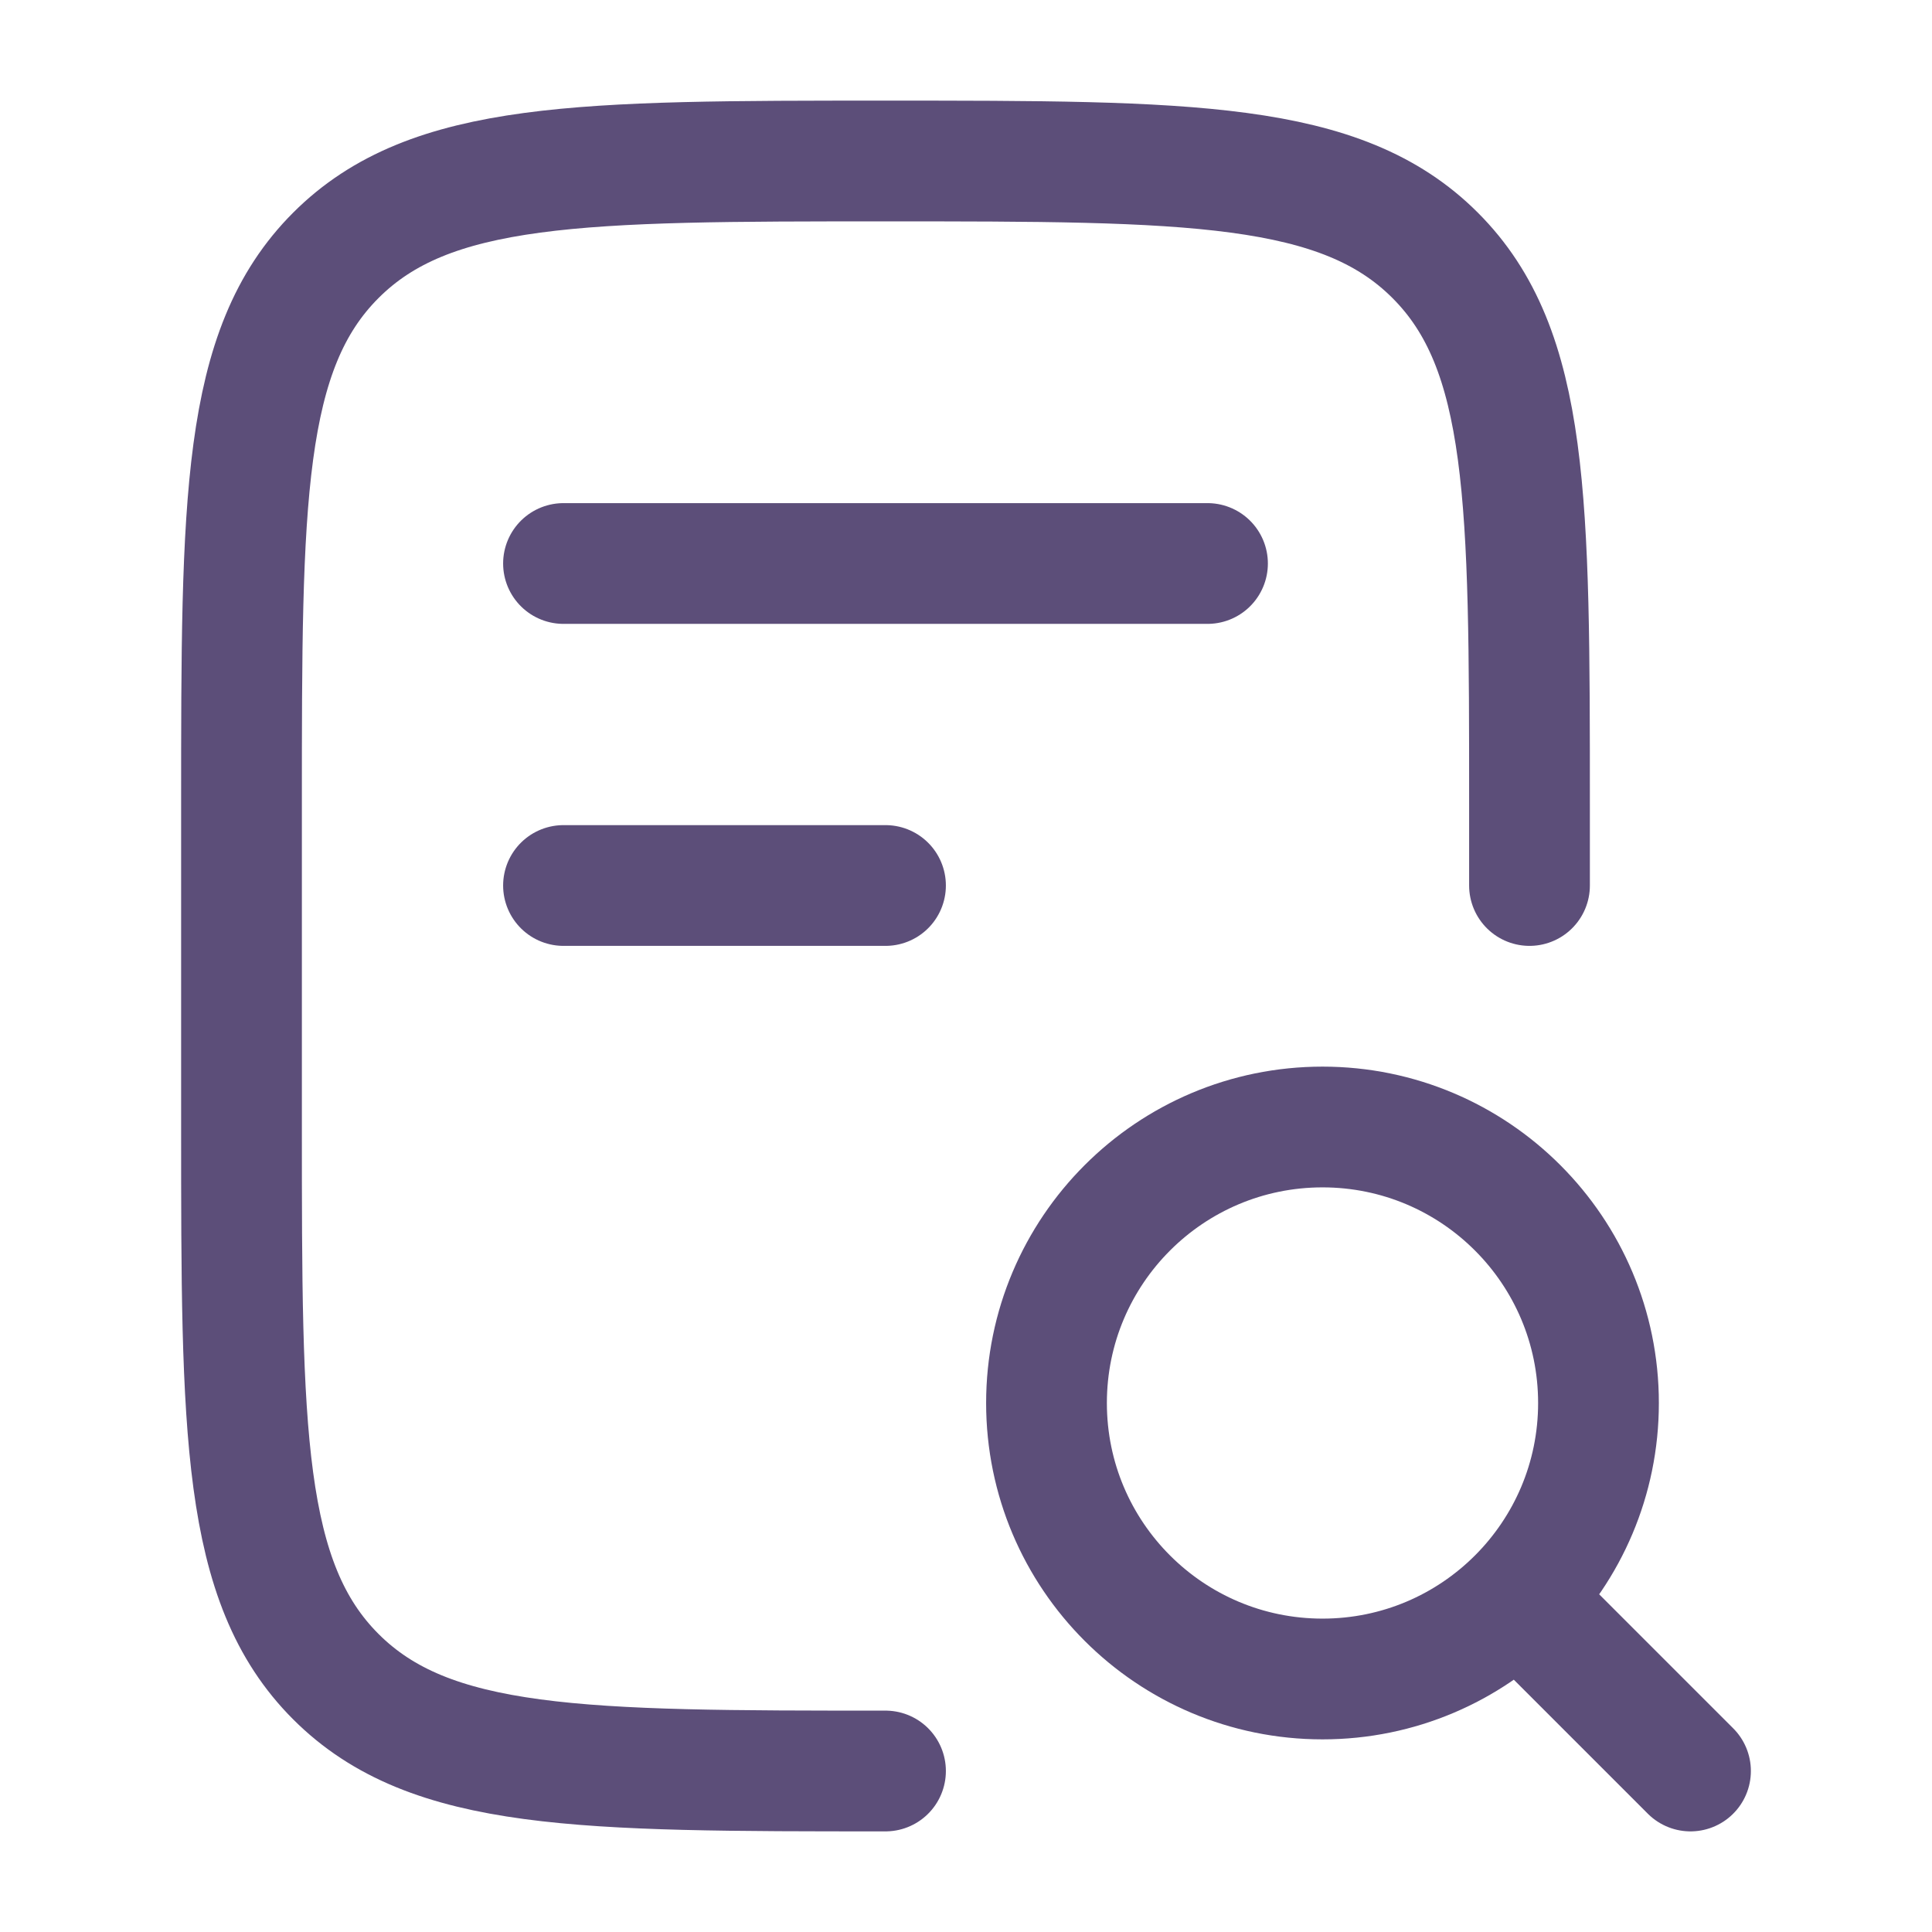
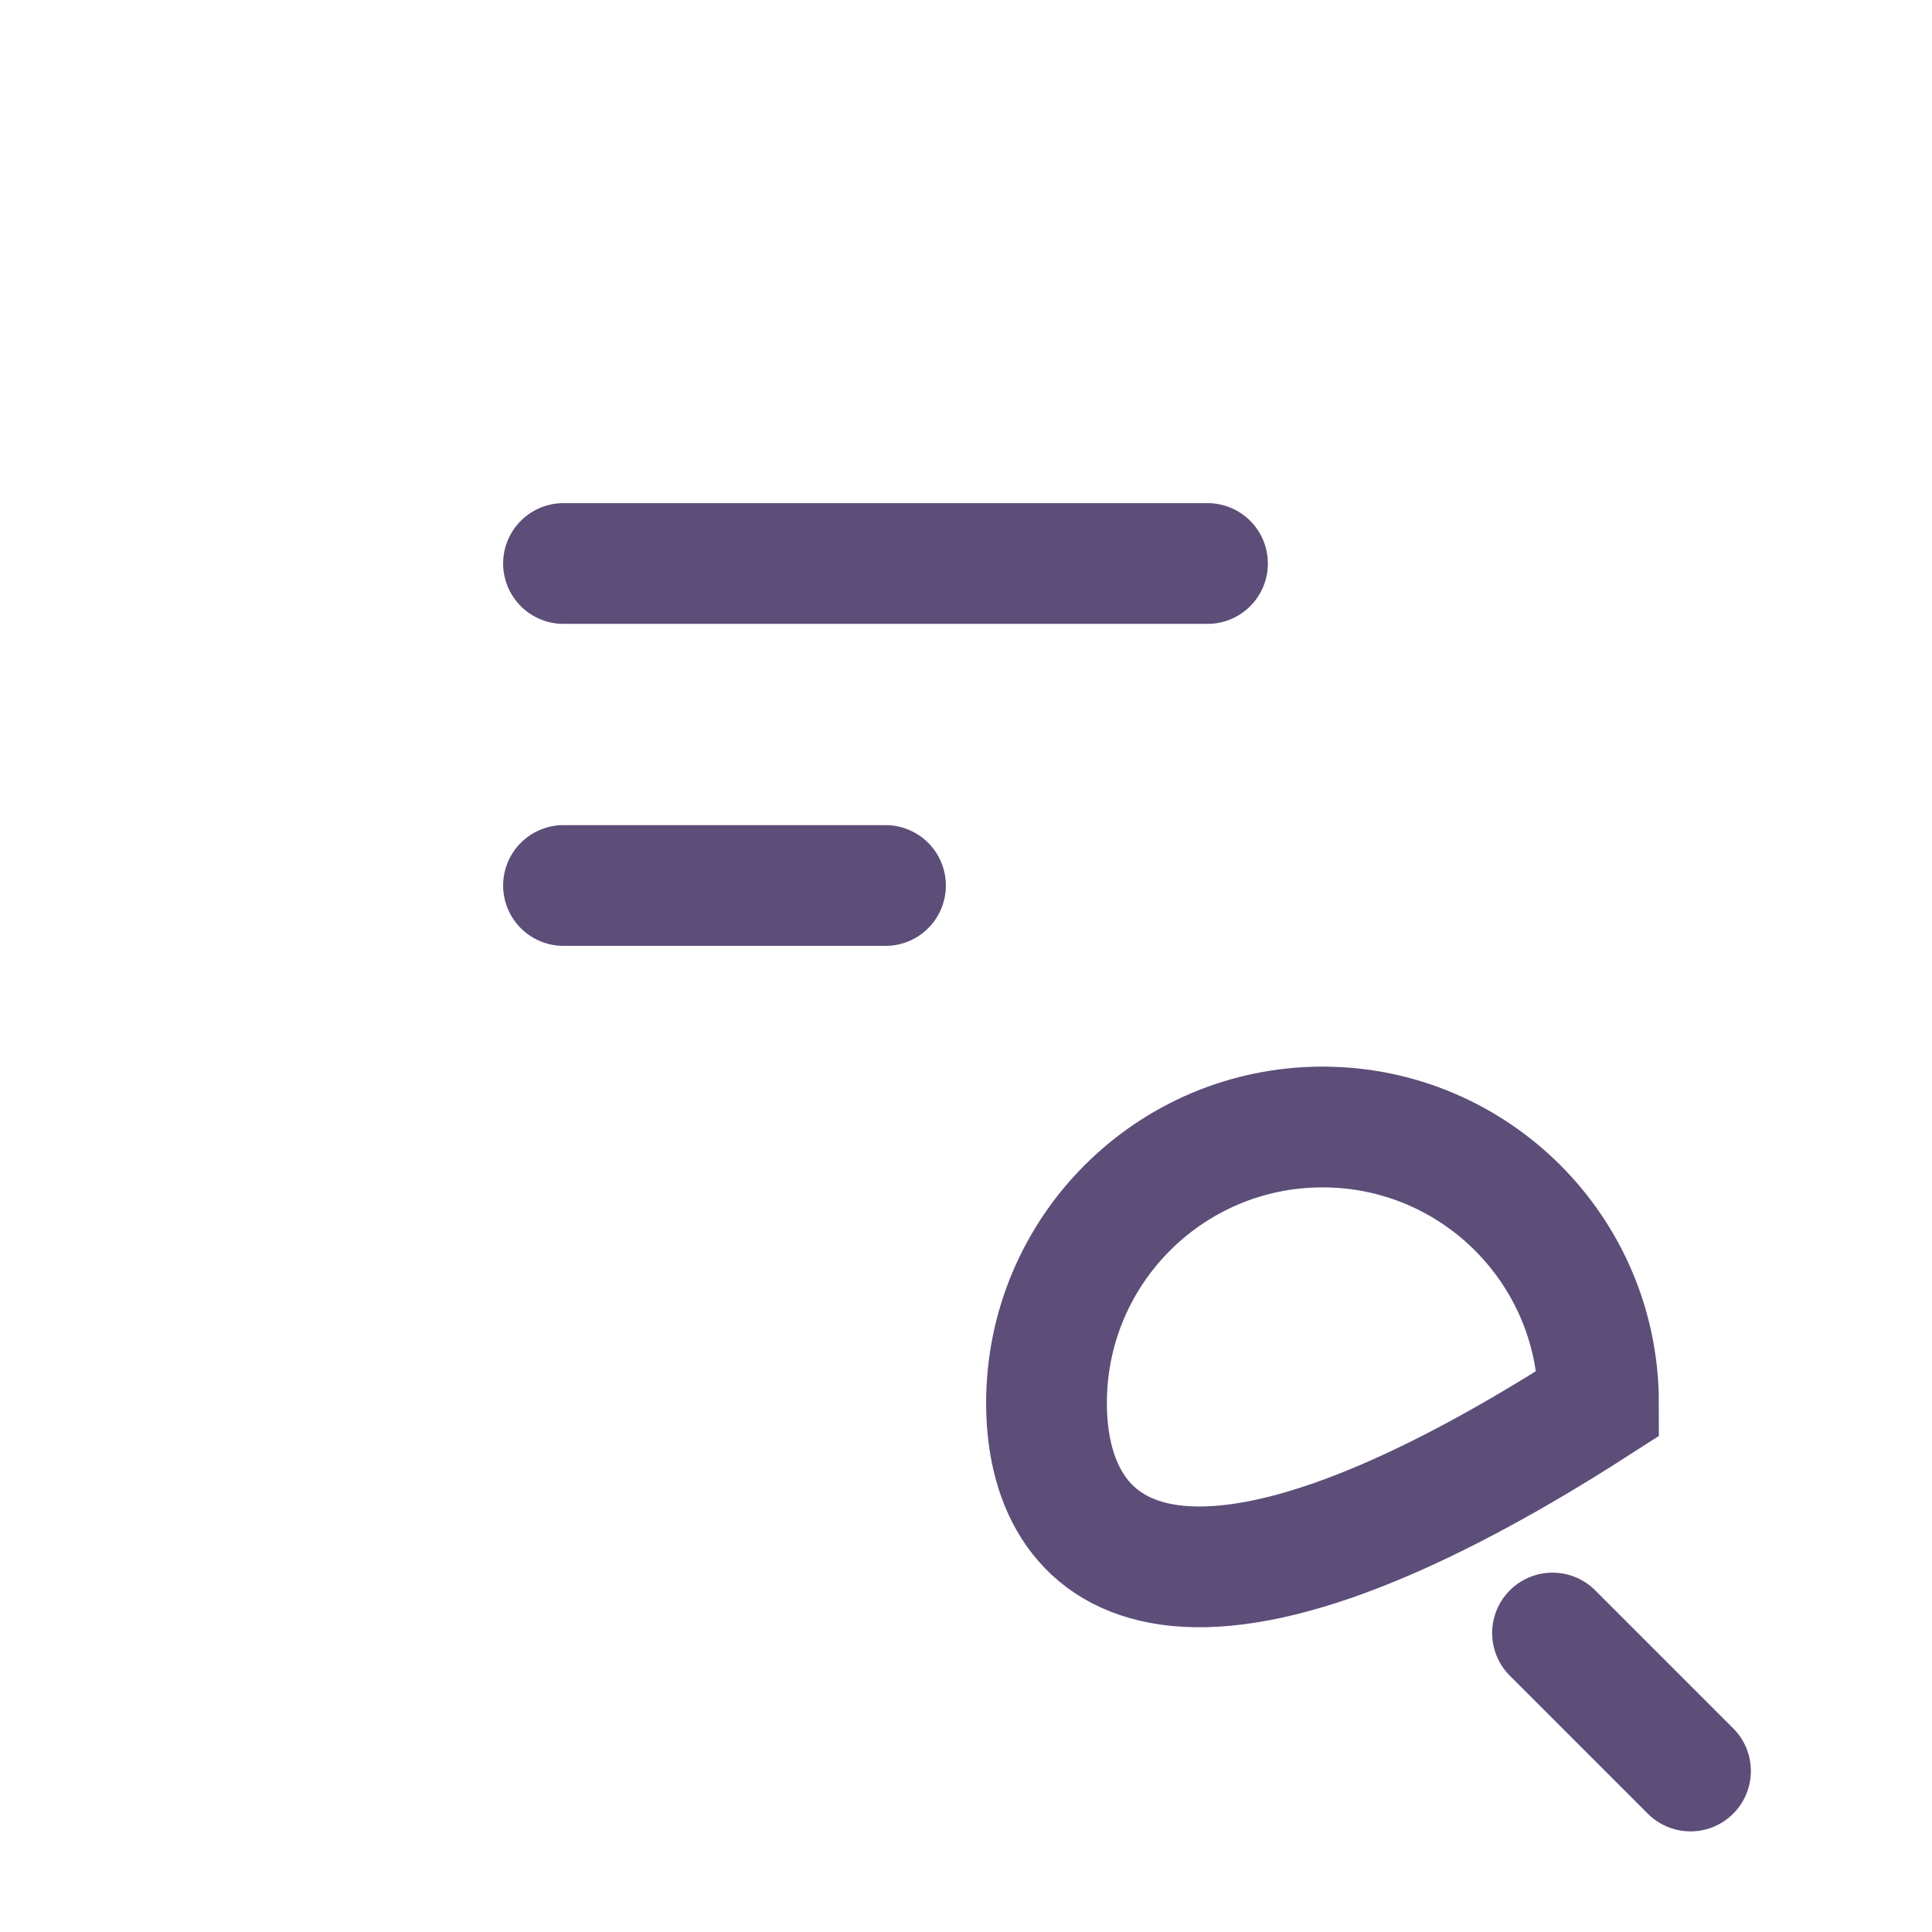
<svg xmlns="http://www.w3.org/2000/svg" width="24" height="24" viewBox="0 0 24 24" fill="none">
-   <path d="M19 11V10C19 6.229 19 4.343 17.828 3.172C16.657 2 14.771 2 11 2C7.229 2 5.343 2 4.172 3.172C3 4.343 3 6.229 3 10V14C3 17.771 3 19.657 4.172 20.828C5.343 22 7.229 22 11 22" stroke="#5C4E79" stroke-width="1.5" stroke-linecap="round" stroke-linejoin="round" />
-   <path d="M21 22L19.286 20.286M19.857 17.429C19.857 19.322 18.322 20.857 16.429 20.857C14.535 20.857 13 19.322 13 17.429C13 15.535 14.535 14 16.429 14C18.322 14 19.857 15.535 19.857 17.429Z" stroke="#5C4E79" stroke-width="1.5" stroke-linecap="round" />
+   <path d="M21 22L19.286 20.286M19.857 17.429C14.535 20.857 13 19.322 13 17.429C13 15.535 14.535 14 16.429 14C18.322 14 19.857 15.535 19.857 17.429Z" stroke="#5C4E79" stroke-width="1.5" stroke-linecap="round" />
  <path d="M7 7H15M7 11H11" stroke="#5C4E79" stroke-width="1.5" stroke-linecap="round" stroke-linejoin="round" />
</svg>